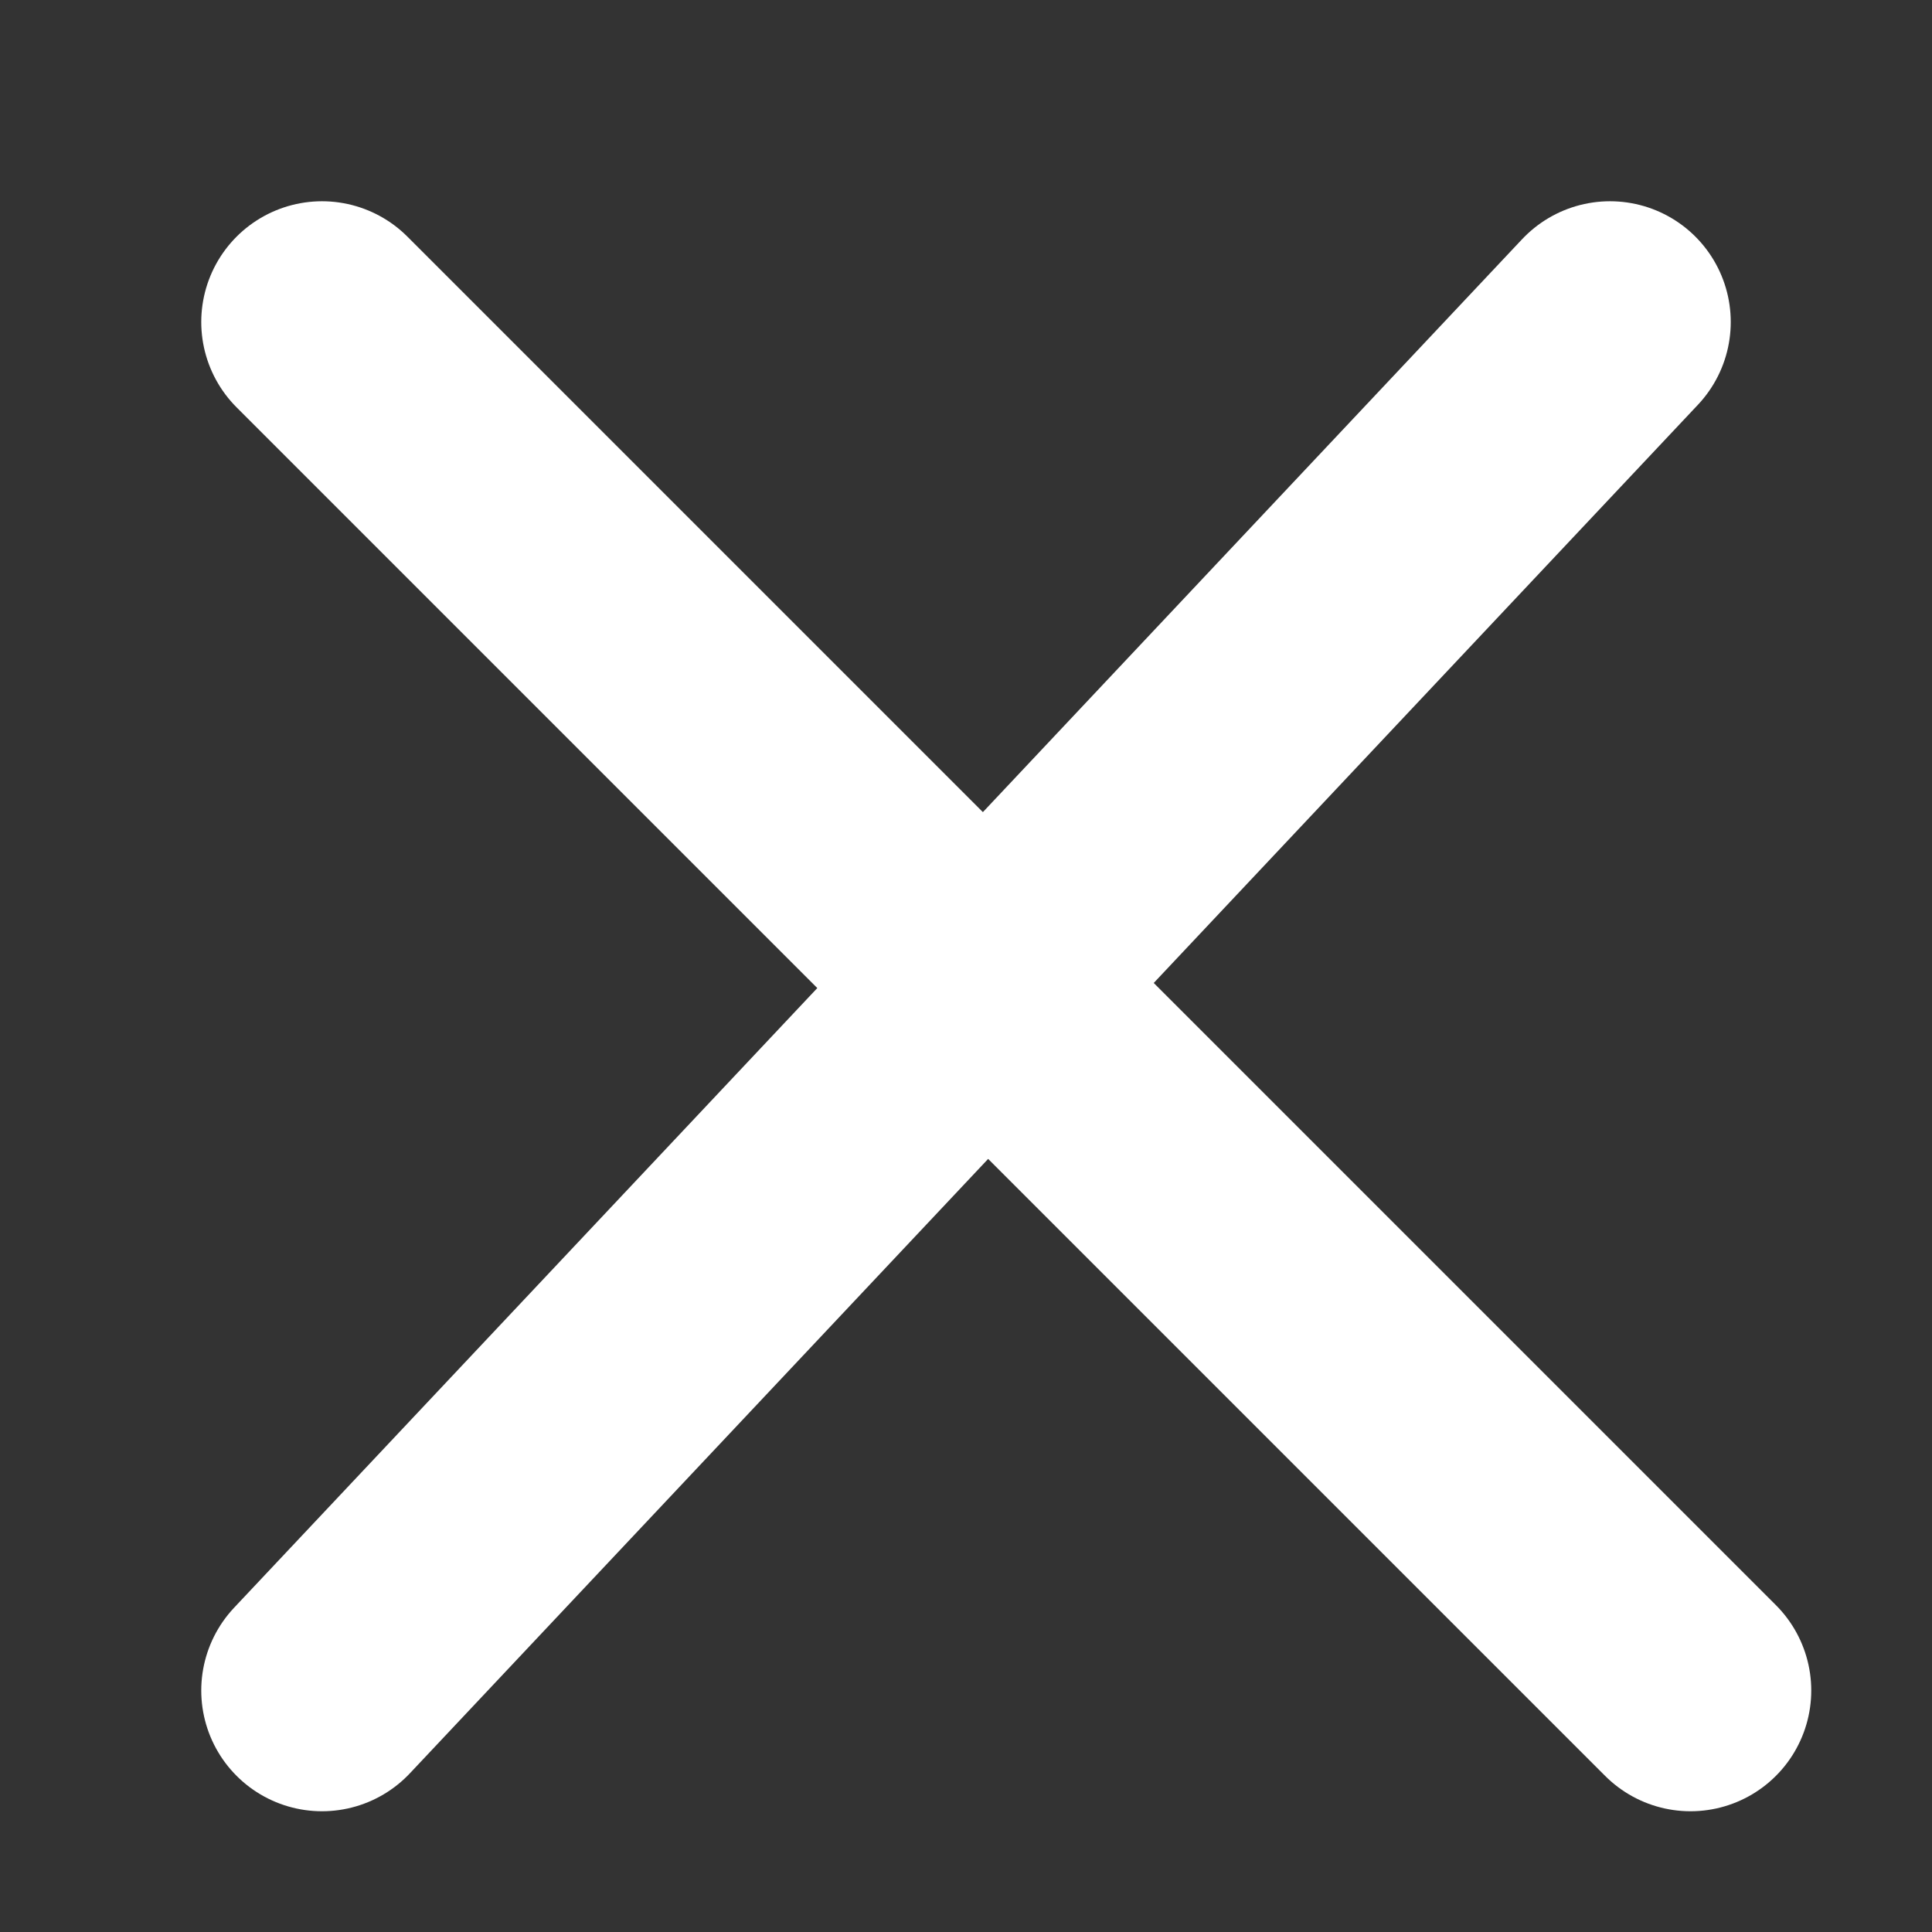
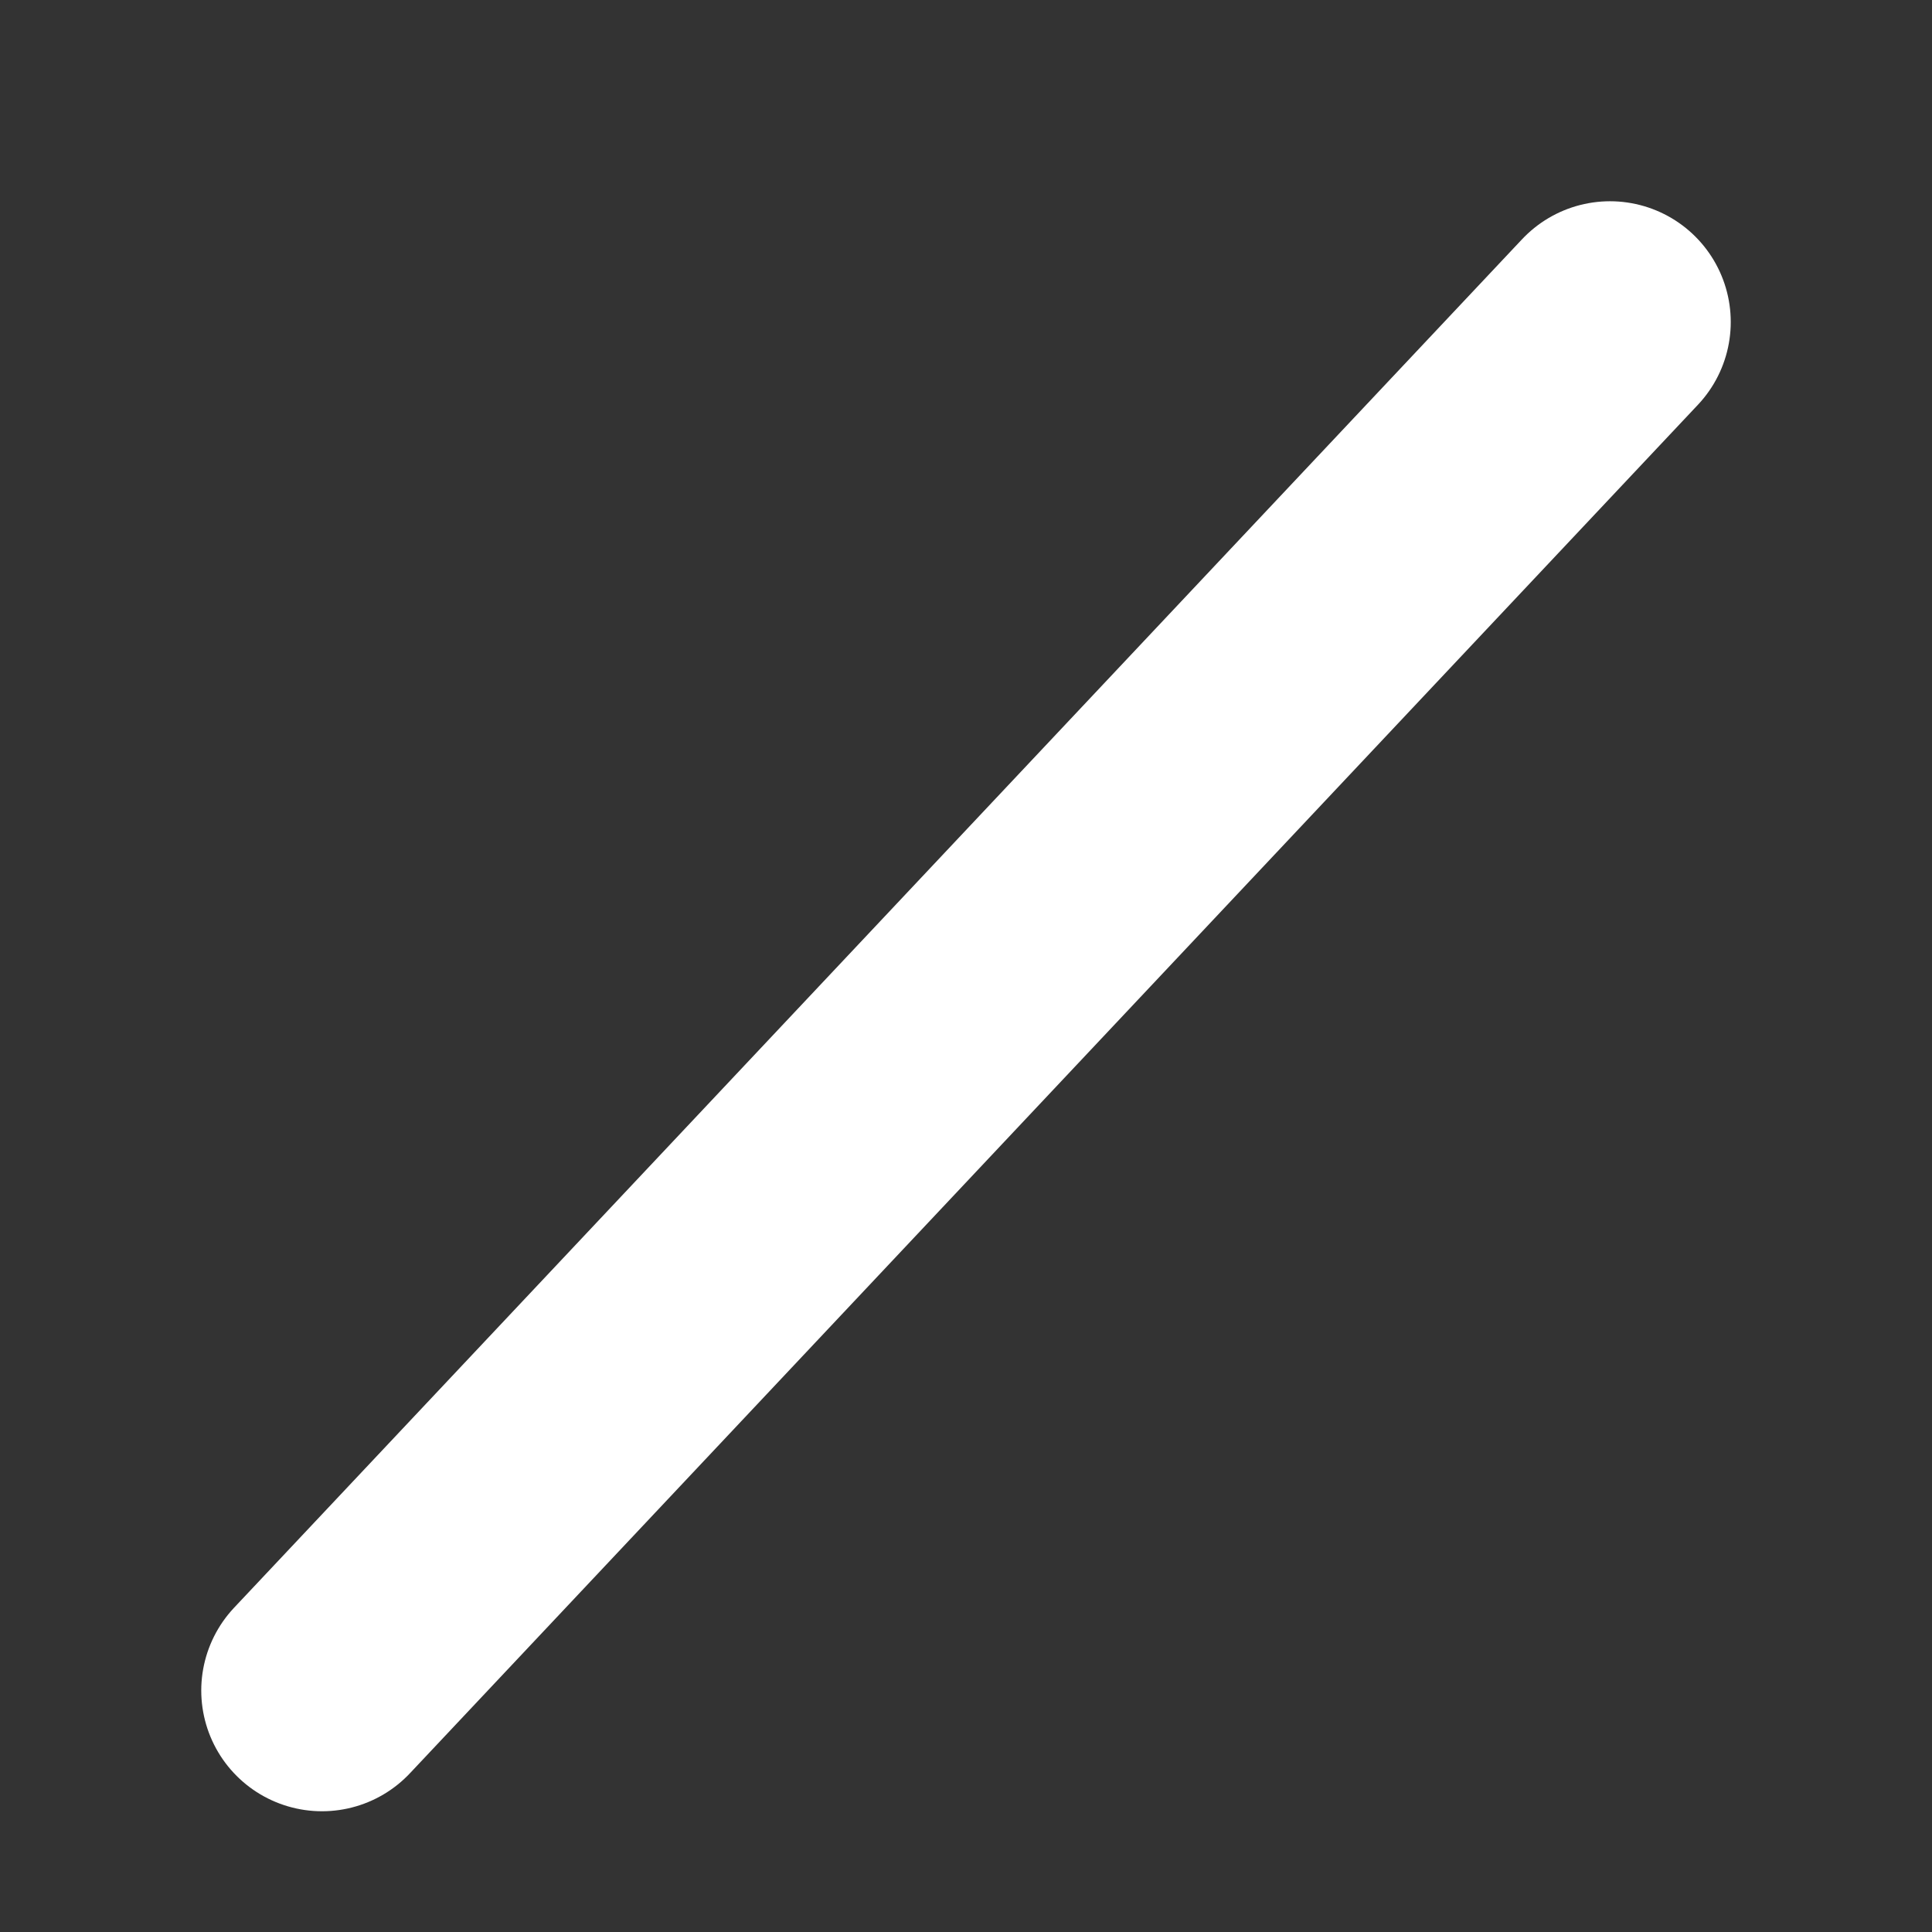
<svg xmlns="http://www.w3.org/2000/svg" width="24" height="24" viewBox="0 0 24 24" fill="none">
  <rect x="0" y="0" width="24" height="24" fill="#333333" stroke="none" />
  <path d="M20 4L4 21" stroke="white" stroke-width="3" stroke-linecap="round" stroke-linejoin="round" />
-   <path d="M4 4L21 21" stroke="white" stroke-width="3" stroke-linecap="round" stroke-linejoin="round" />
</svg>